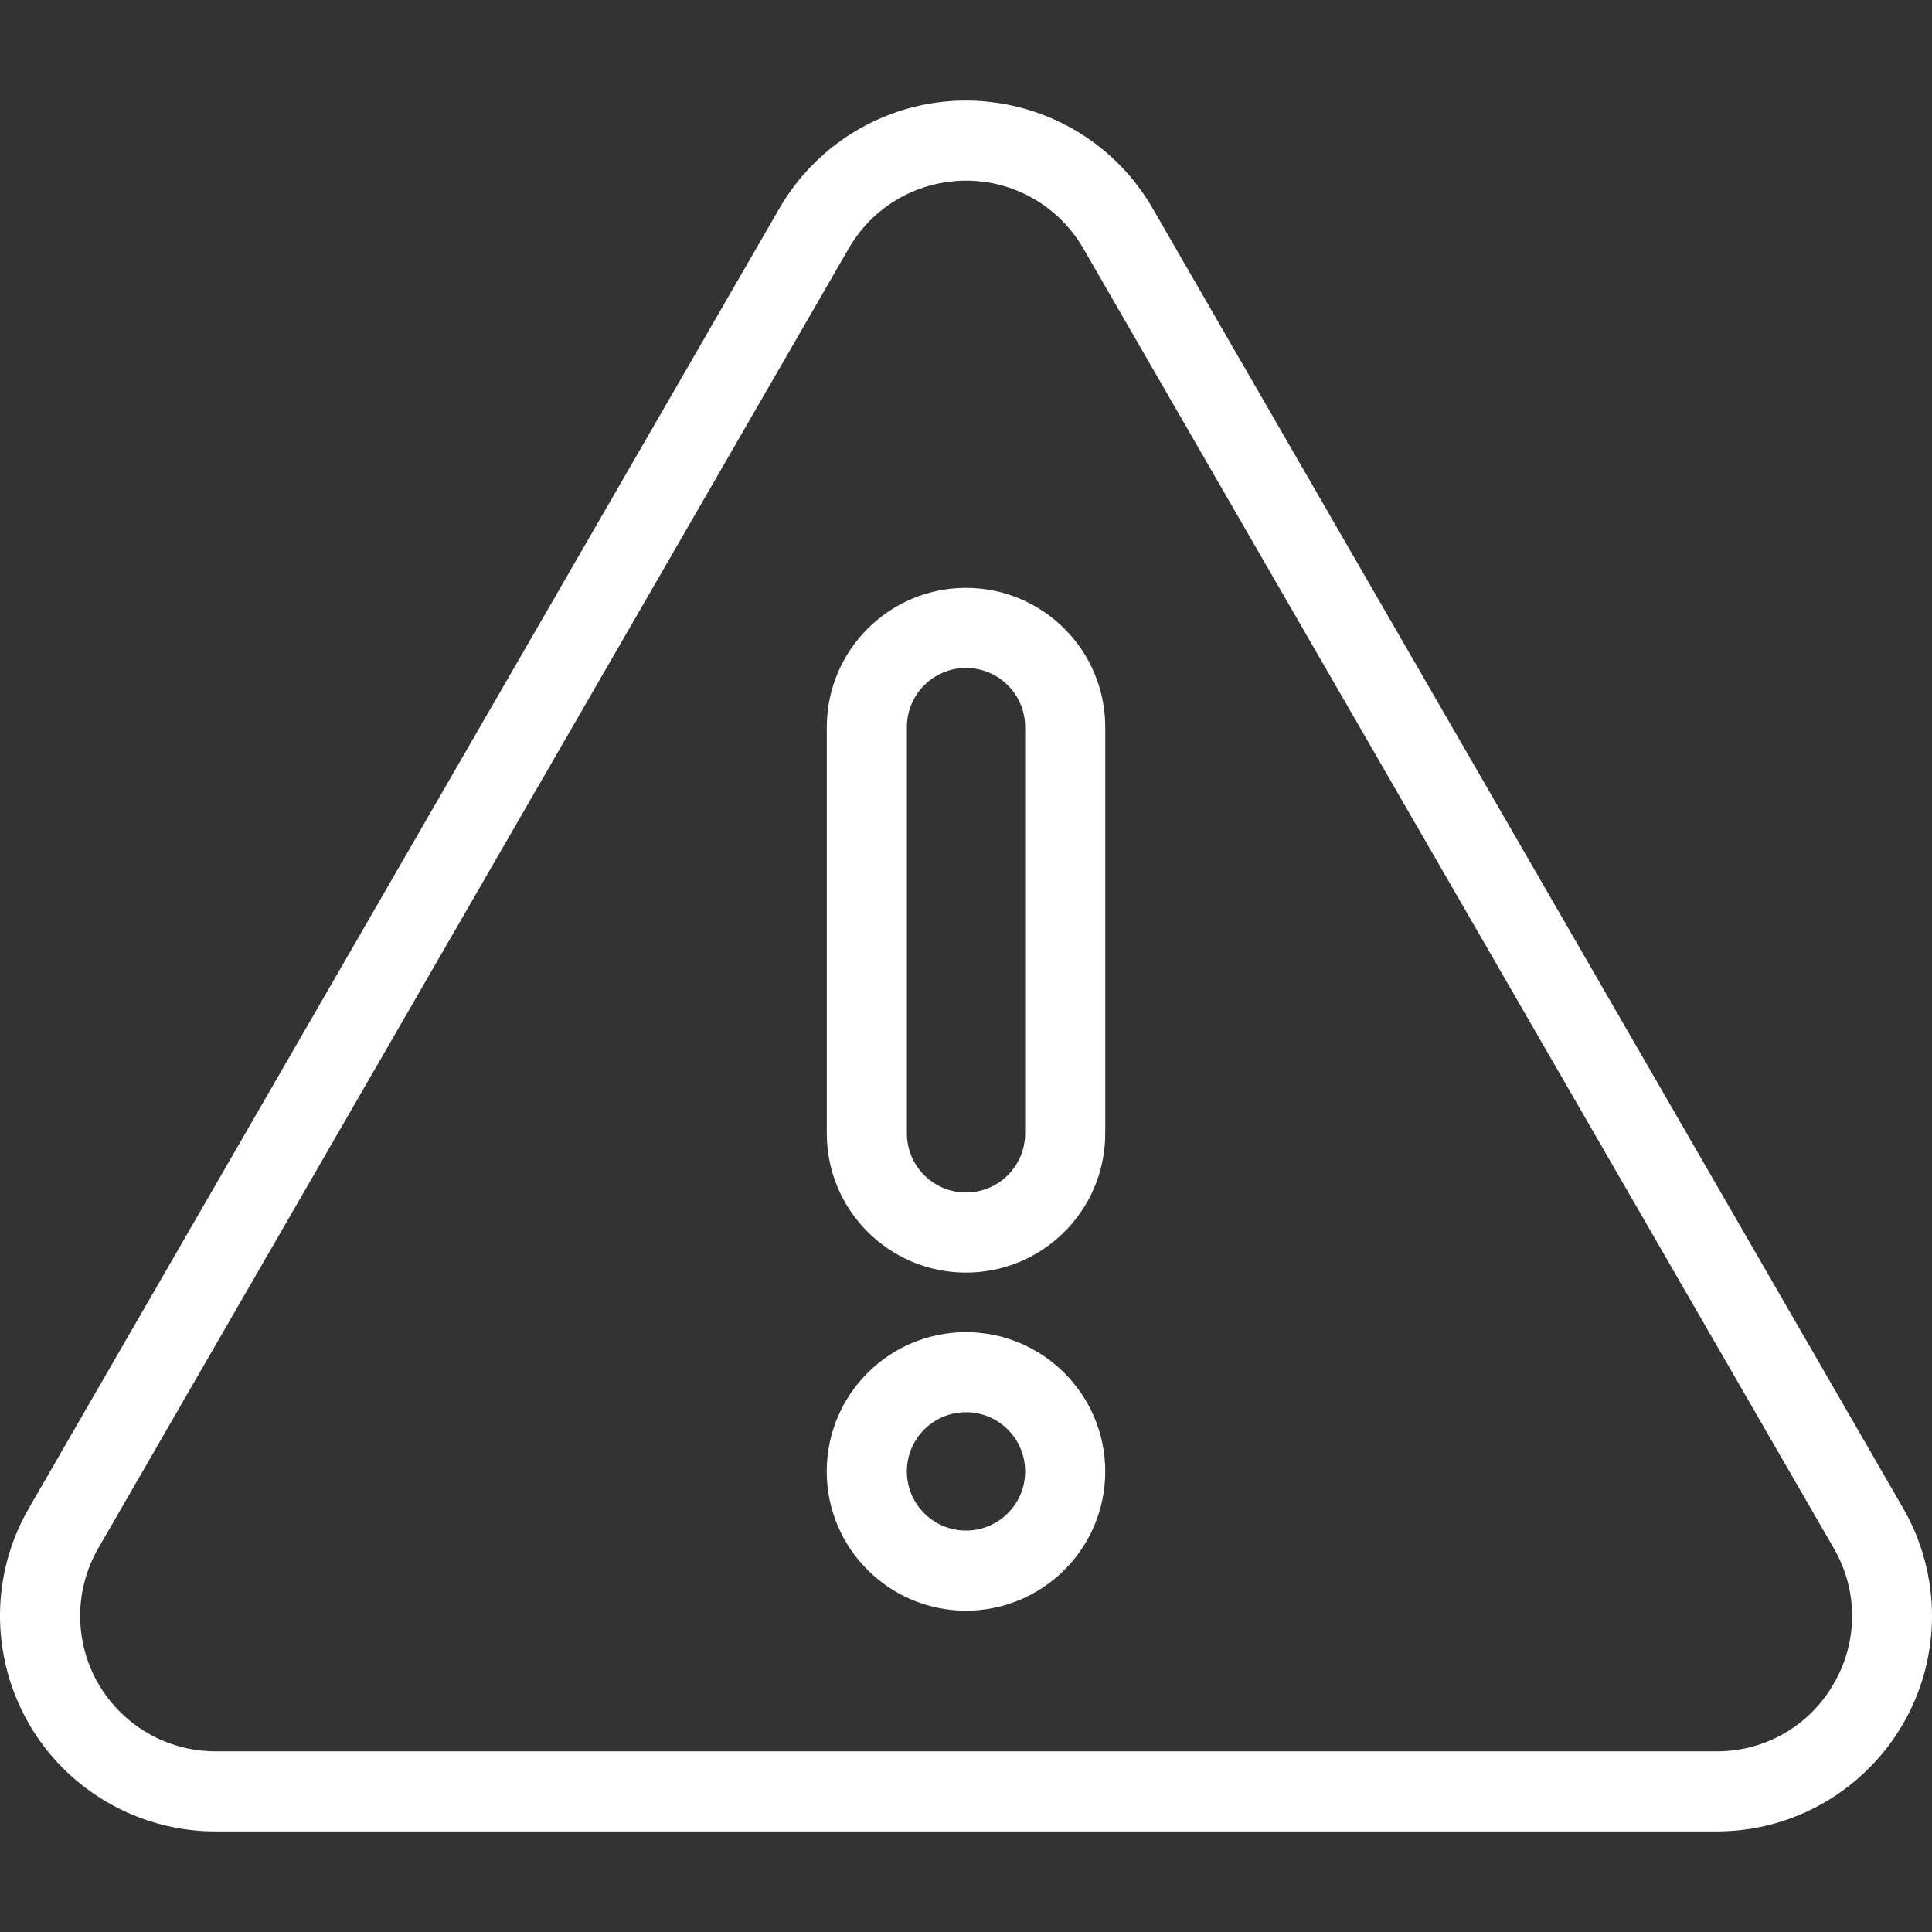
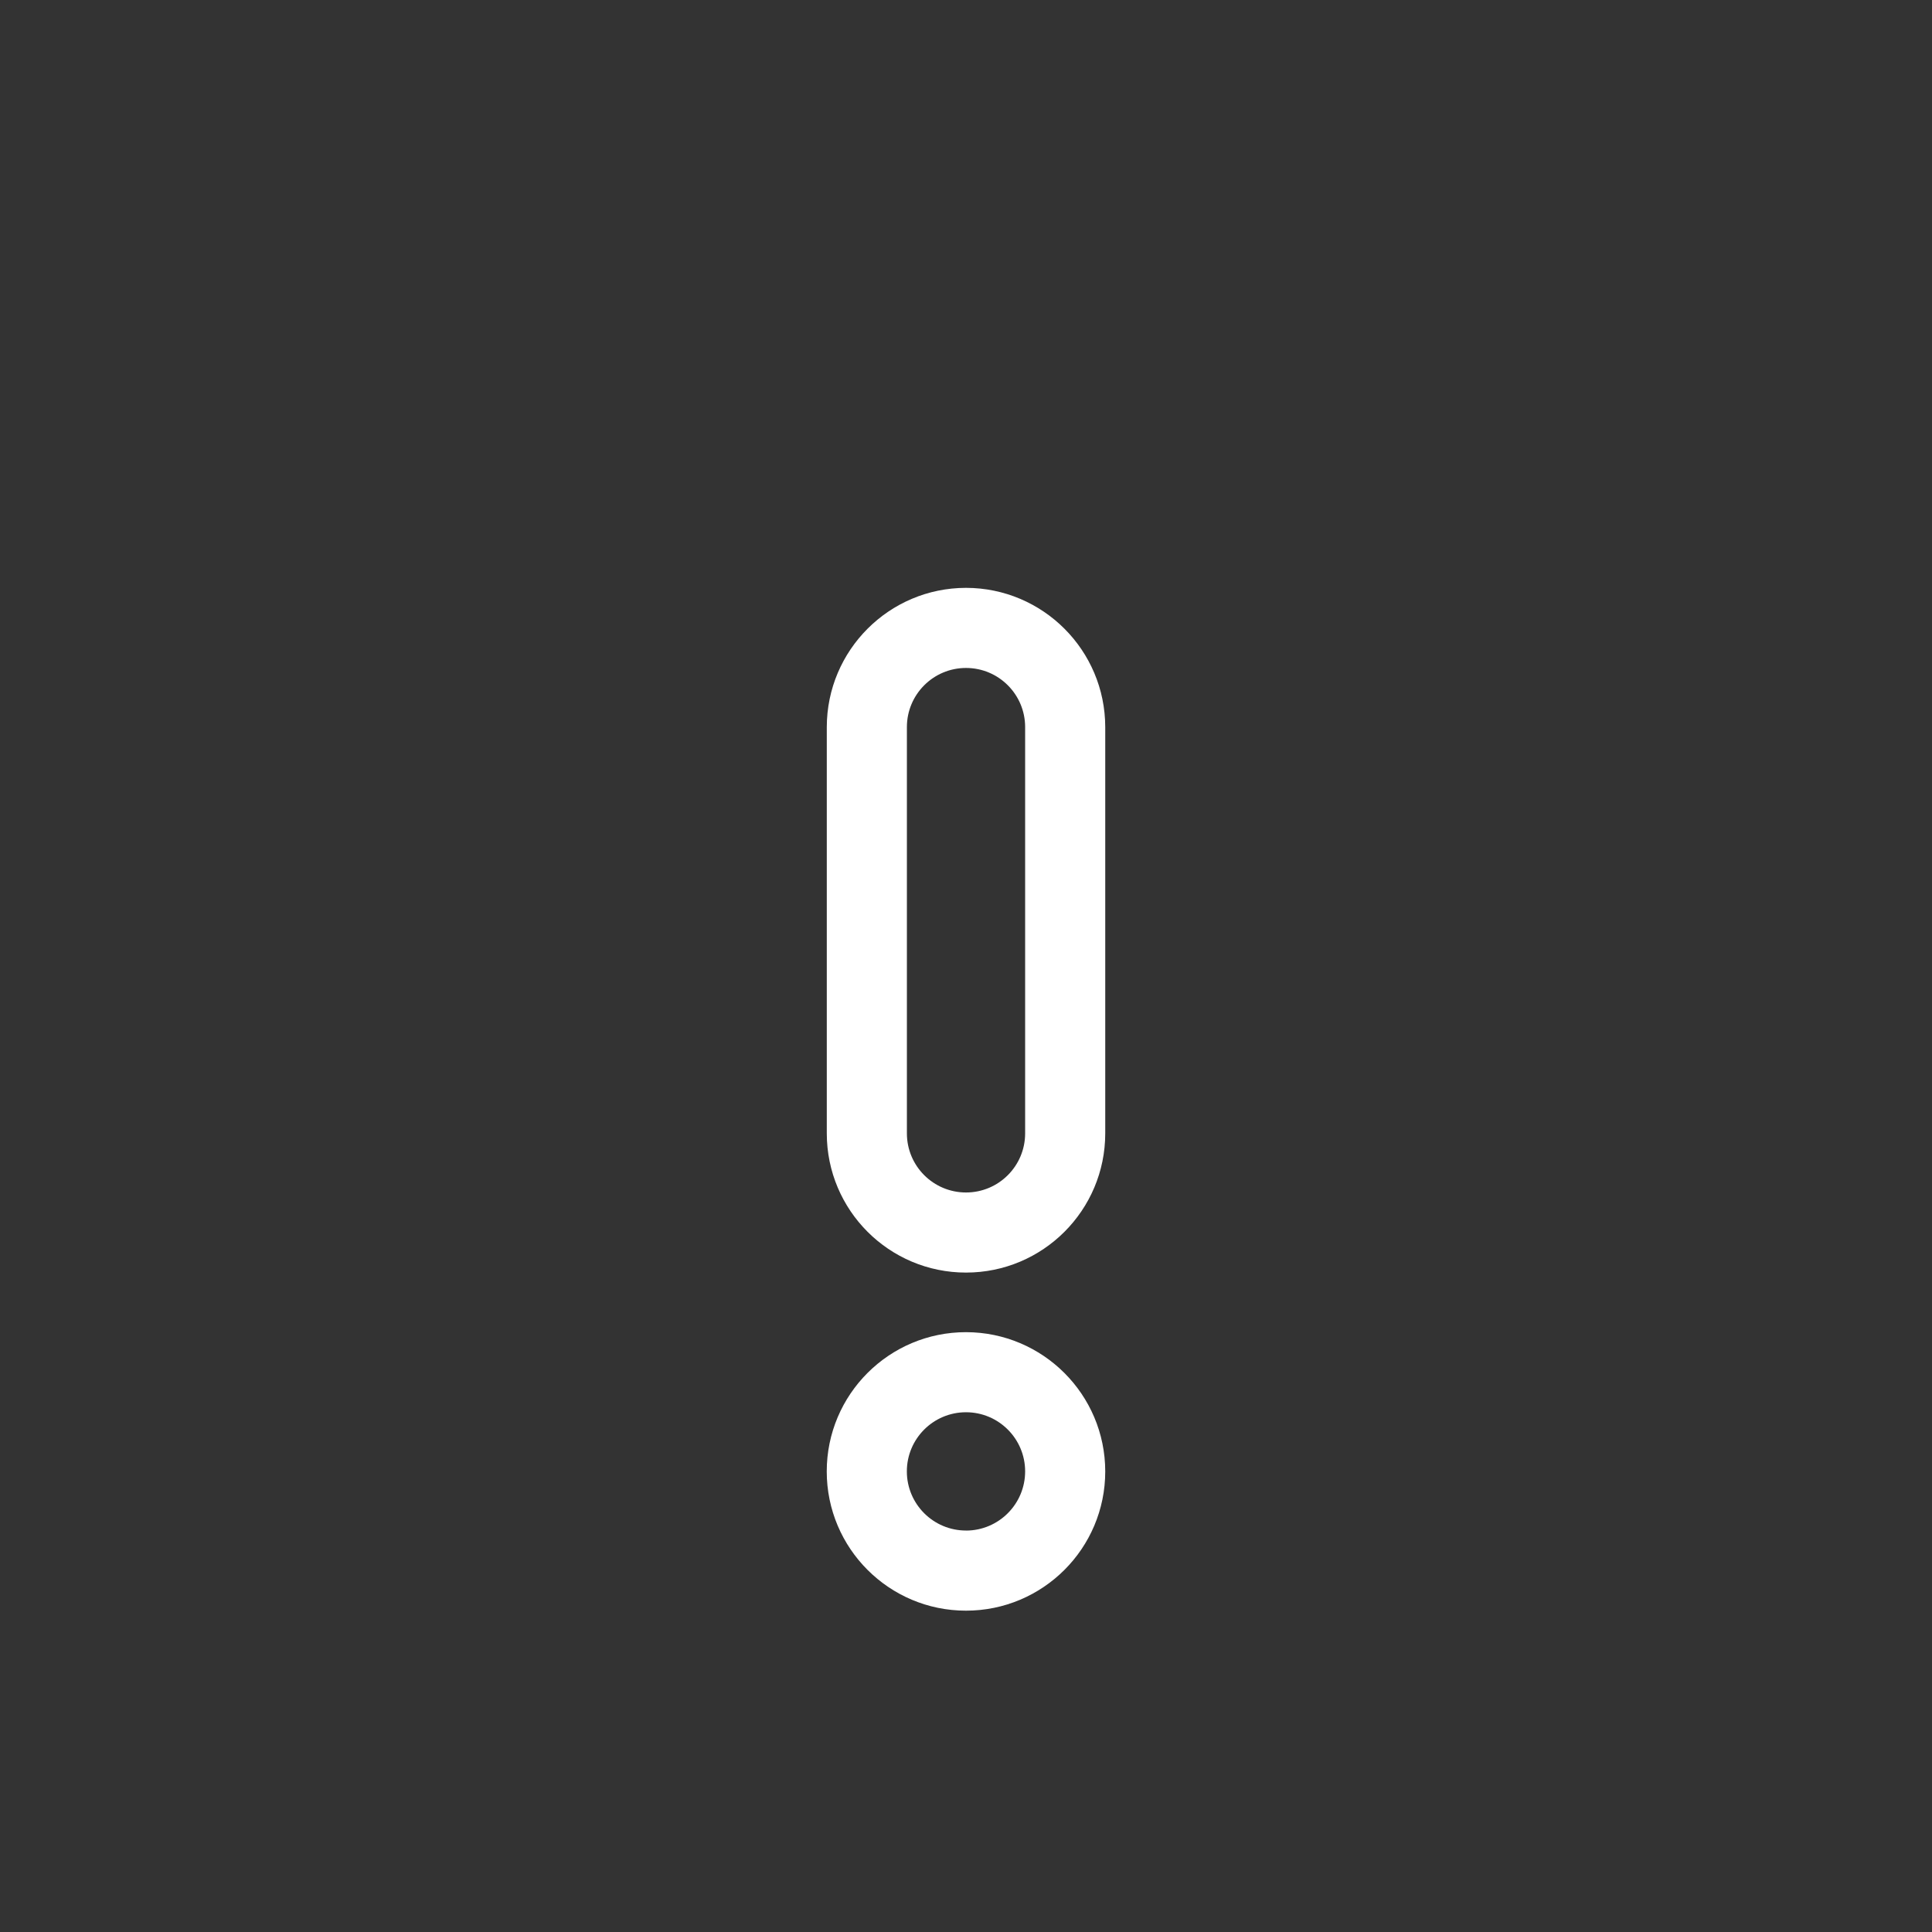
<svg xmlns="http://www.w3.org/2000/svg" width="512" height="512" viewBox="0 0 512 512" fill="none">
  <rect x="0" y="0" width="512" height="512" fill="#333333" stroke="none" />
-   <path d="M504.351 399.682L305.462 55.221C289.695 27.906 254.77 18.544 227.455 34.311C218.771 39.325 211.559 46.536 206.546 55.221L7.657 399.682C-8.11 427.001 1.254 461.929 28.571 477.696C37.25 482.706 47.095 485.343 57.116 485.345H454.893C486.435 485.342 512.003 459.768 512 428.226C511.998 418.205 509.36 408.361 504.351 399.682ZM485.966 446.174C482.845 451.653 478.322 456.203 472.861 459.356C467.4 462.509 461.198 464.152 454.893 464.116H57.116C37.298 464.113 21.235 448.044 21.238 428.226C21.239 421.932 22.896 415.748 26.042 410.296L224.93 65.817C234.835 48.656 256.776 42.773 273.938 52.678C279.396 55.827 283.928 60.359 287.078 65.817L485.966 410.296C489.151 415.738 490.829 421.93 490.829 428.235C490.829 434.54 489.151 440.732 485.966 446.174Z" fill="white" />
  <path d="M256.004 155.787C235.636 155.81 219.131 172.316 219.108 192.684V300.353C219.109 320.73 235.63 337.248 256.007 337.246C276.382 337.245 292.9 320.728 292.901 300.353V192.684C292.878 172.316 276.372 155.811 256.004 155.787ZM271.672 300.353C271.672 309.005 264.657 316.02 256.004 316.02C247.352 316.02 240.337 309.005 240.337 300.353V192.684C240.337 184.031 247.352 177.016 256.004 177.016C264.657 177.016 271.672 184.031 271.672 192.684V300.353ZM256.004 353.038C235.624 353.035 219.099 369.554 219.096 389.935C219.093 410.315 235.612 426.84 255.992 426.843C276.372 426.846 292.898 410.327 292.901 389.947V389.935C292.878 369.567 276.372 353.062 256.004 353.038ZM256.004 405.608C247.349 405.611 240.328 398.596 240.325 389.941C240.322 381.285 247.337 374.264 255.992 374.261C264.648 374.258 271.669 381.273 271.672 389.929V389.935C271.669 398.589 264.658 405.606 256.004 405.62V405.608Z" fill="white" />
</svg>